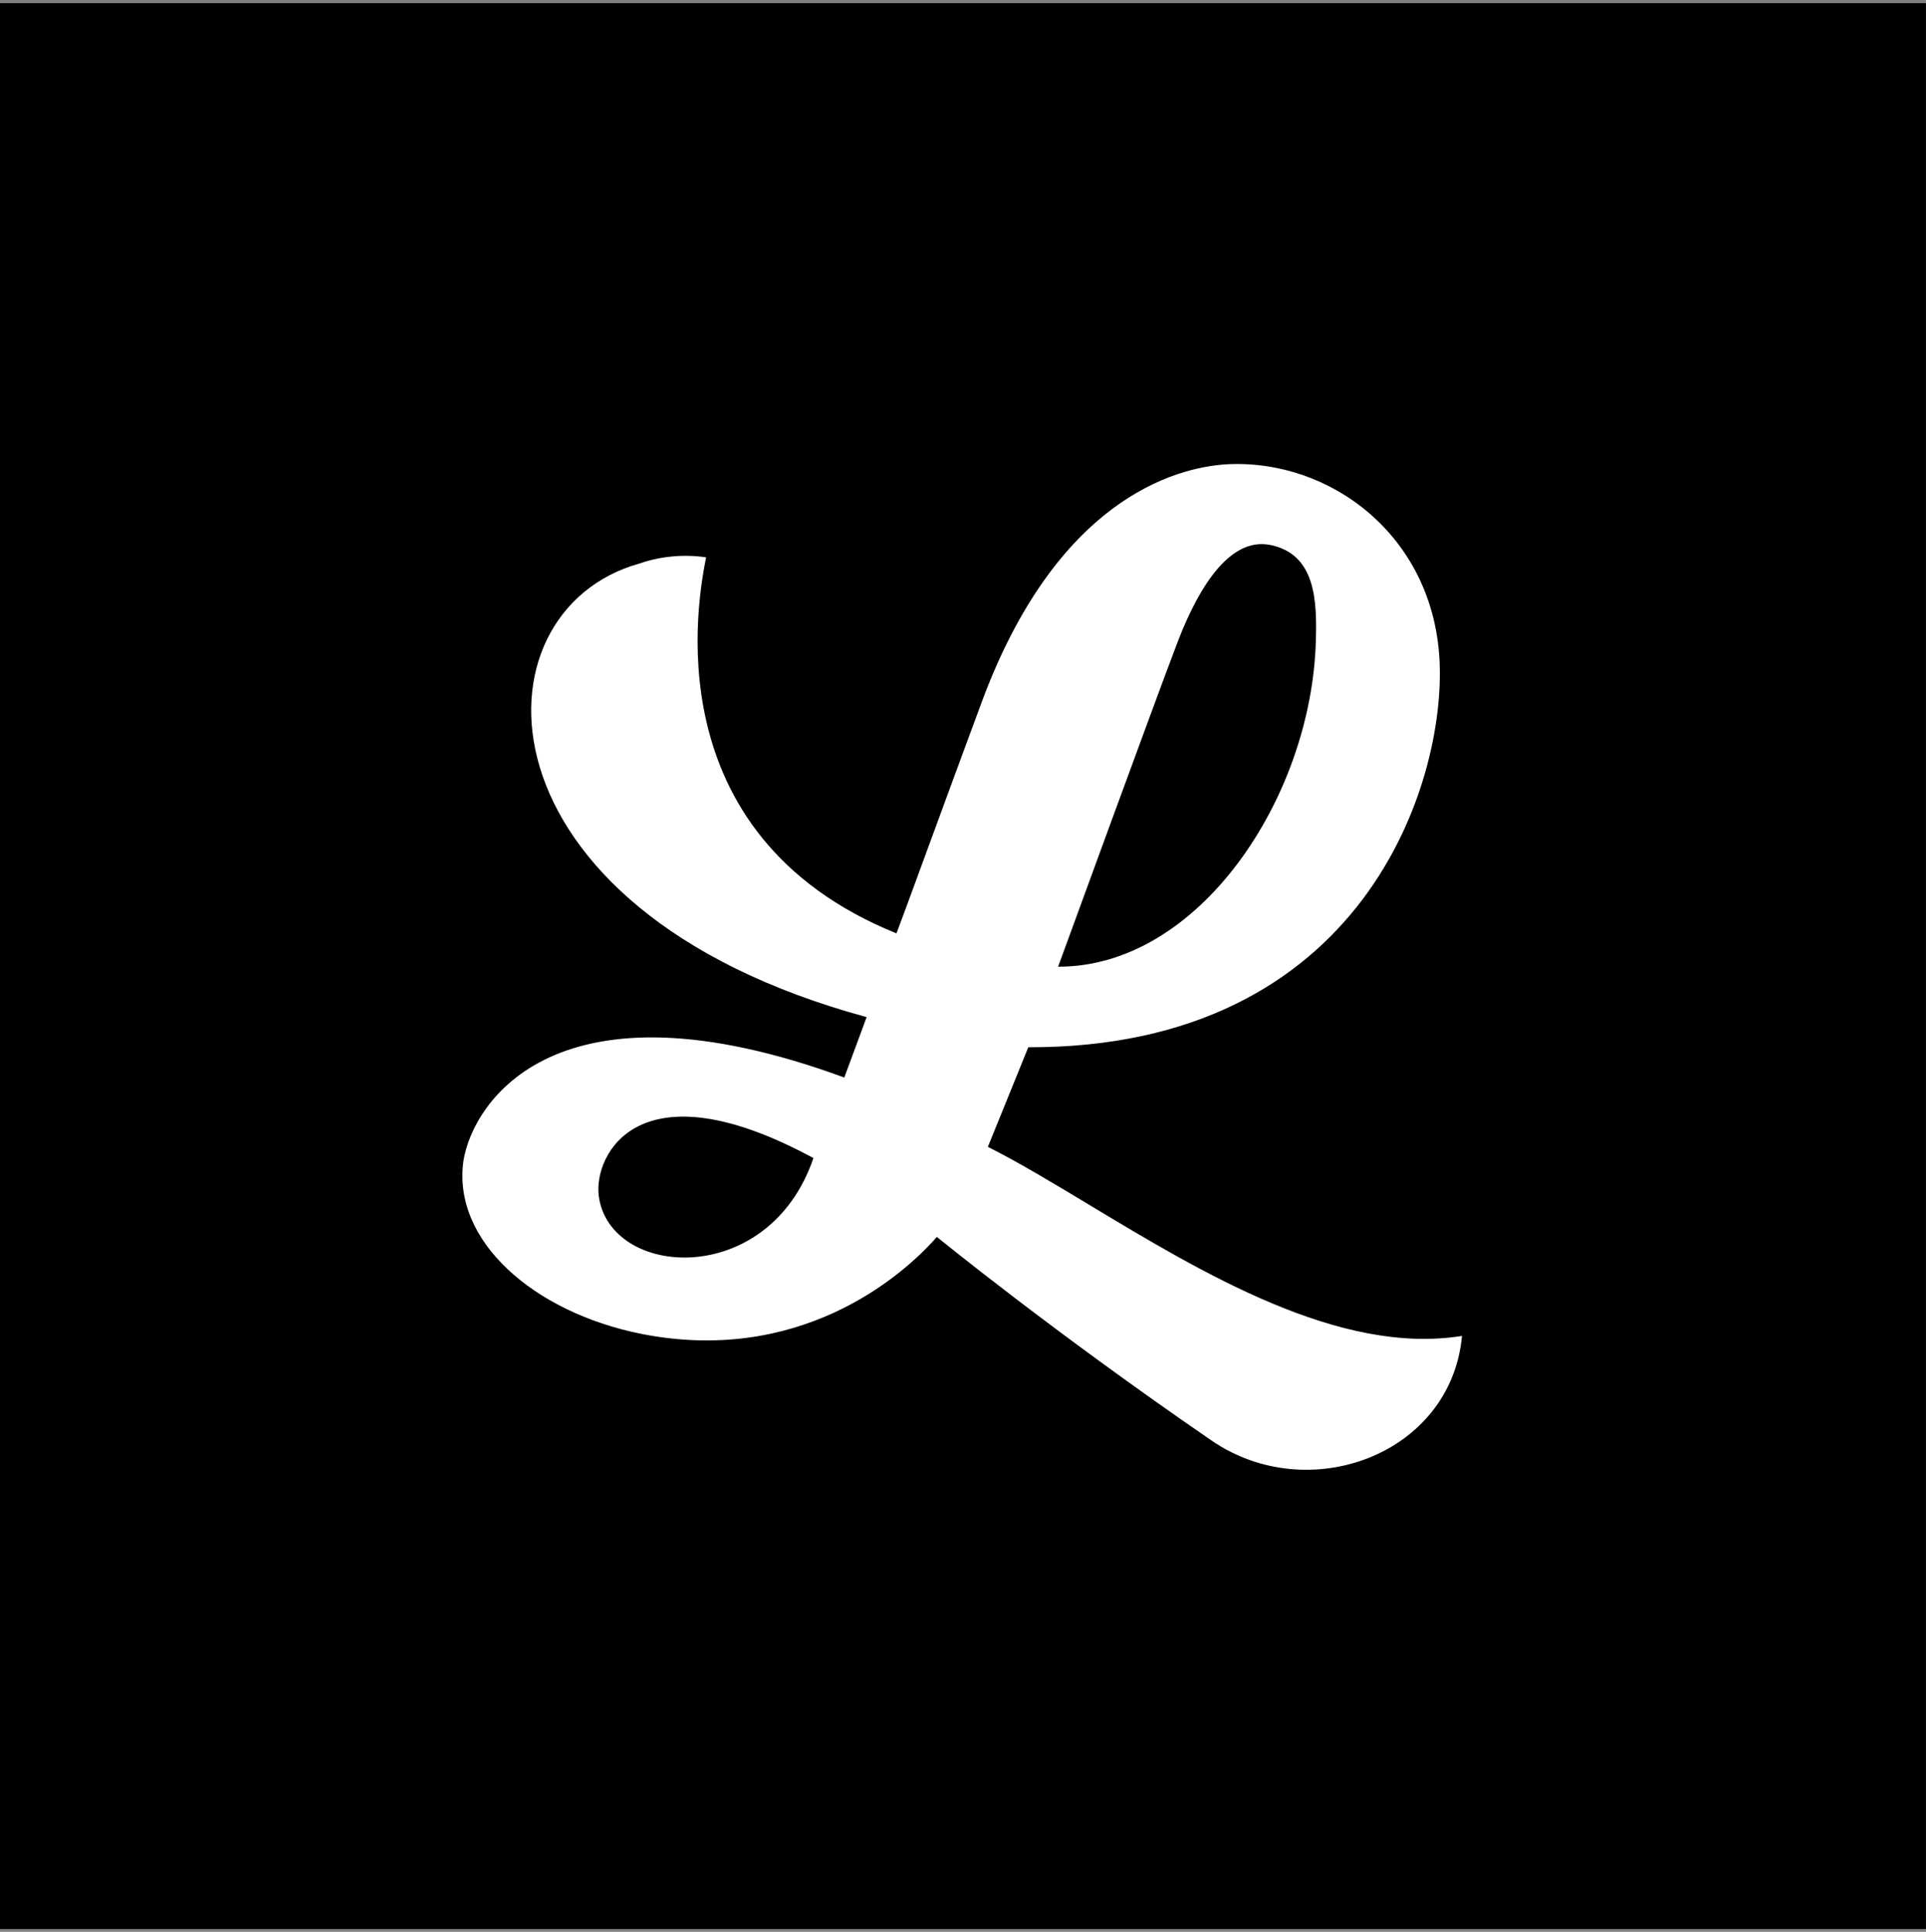
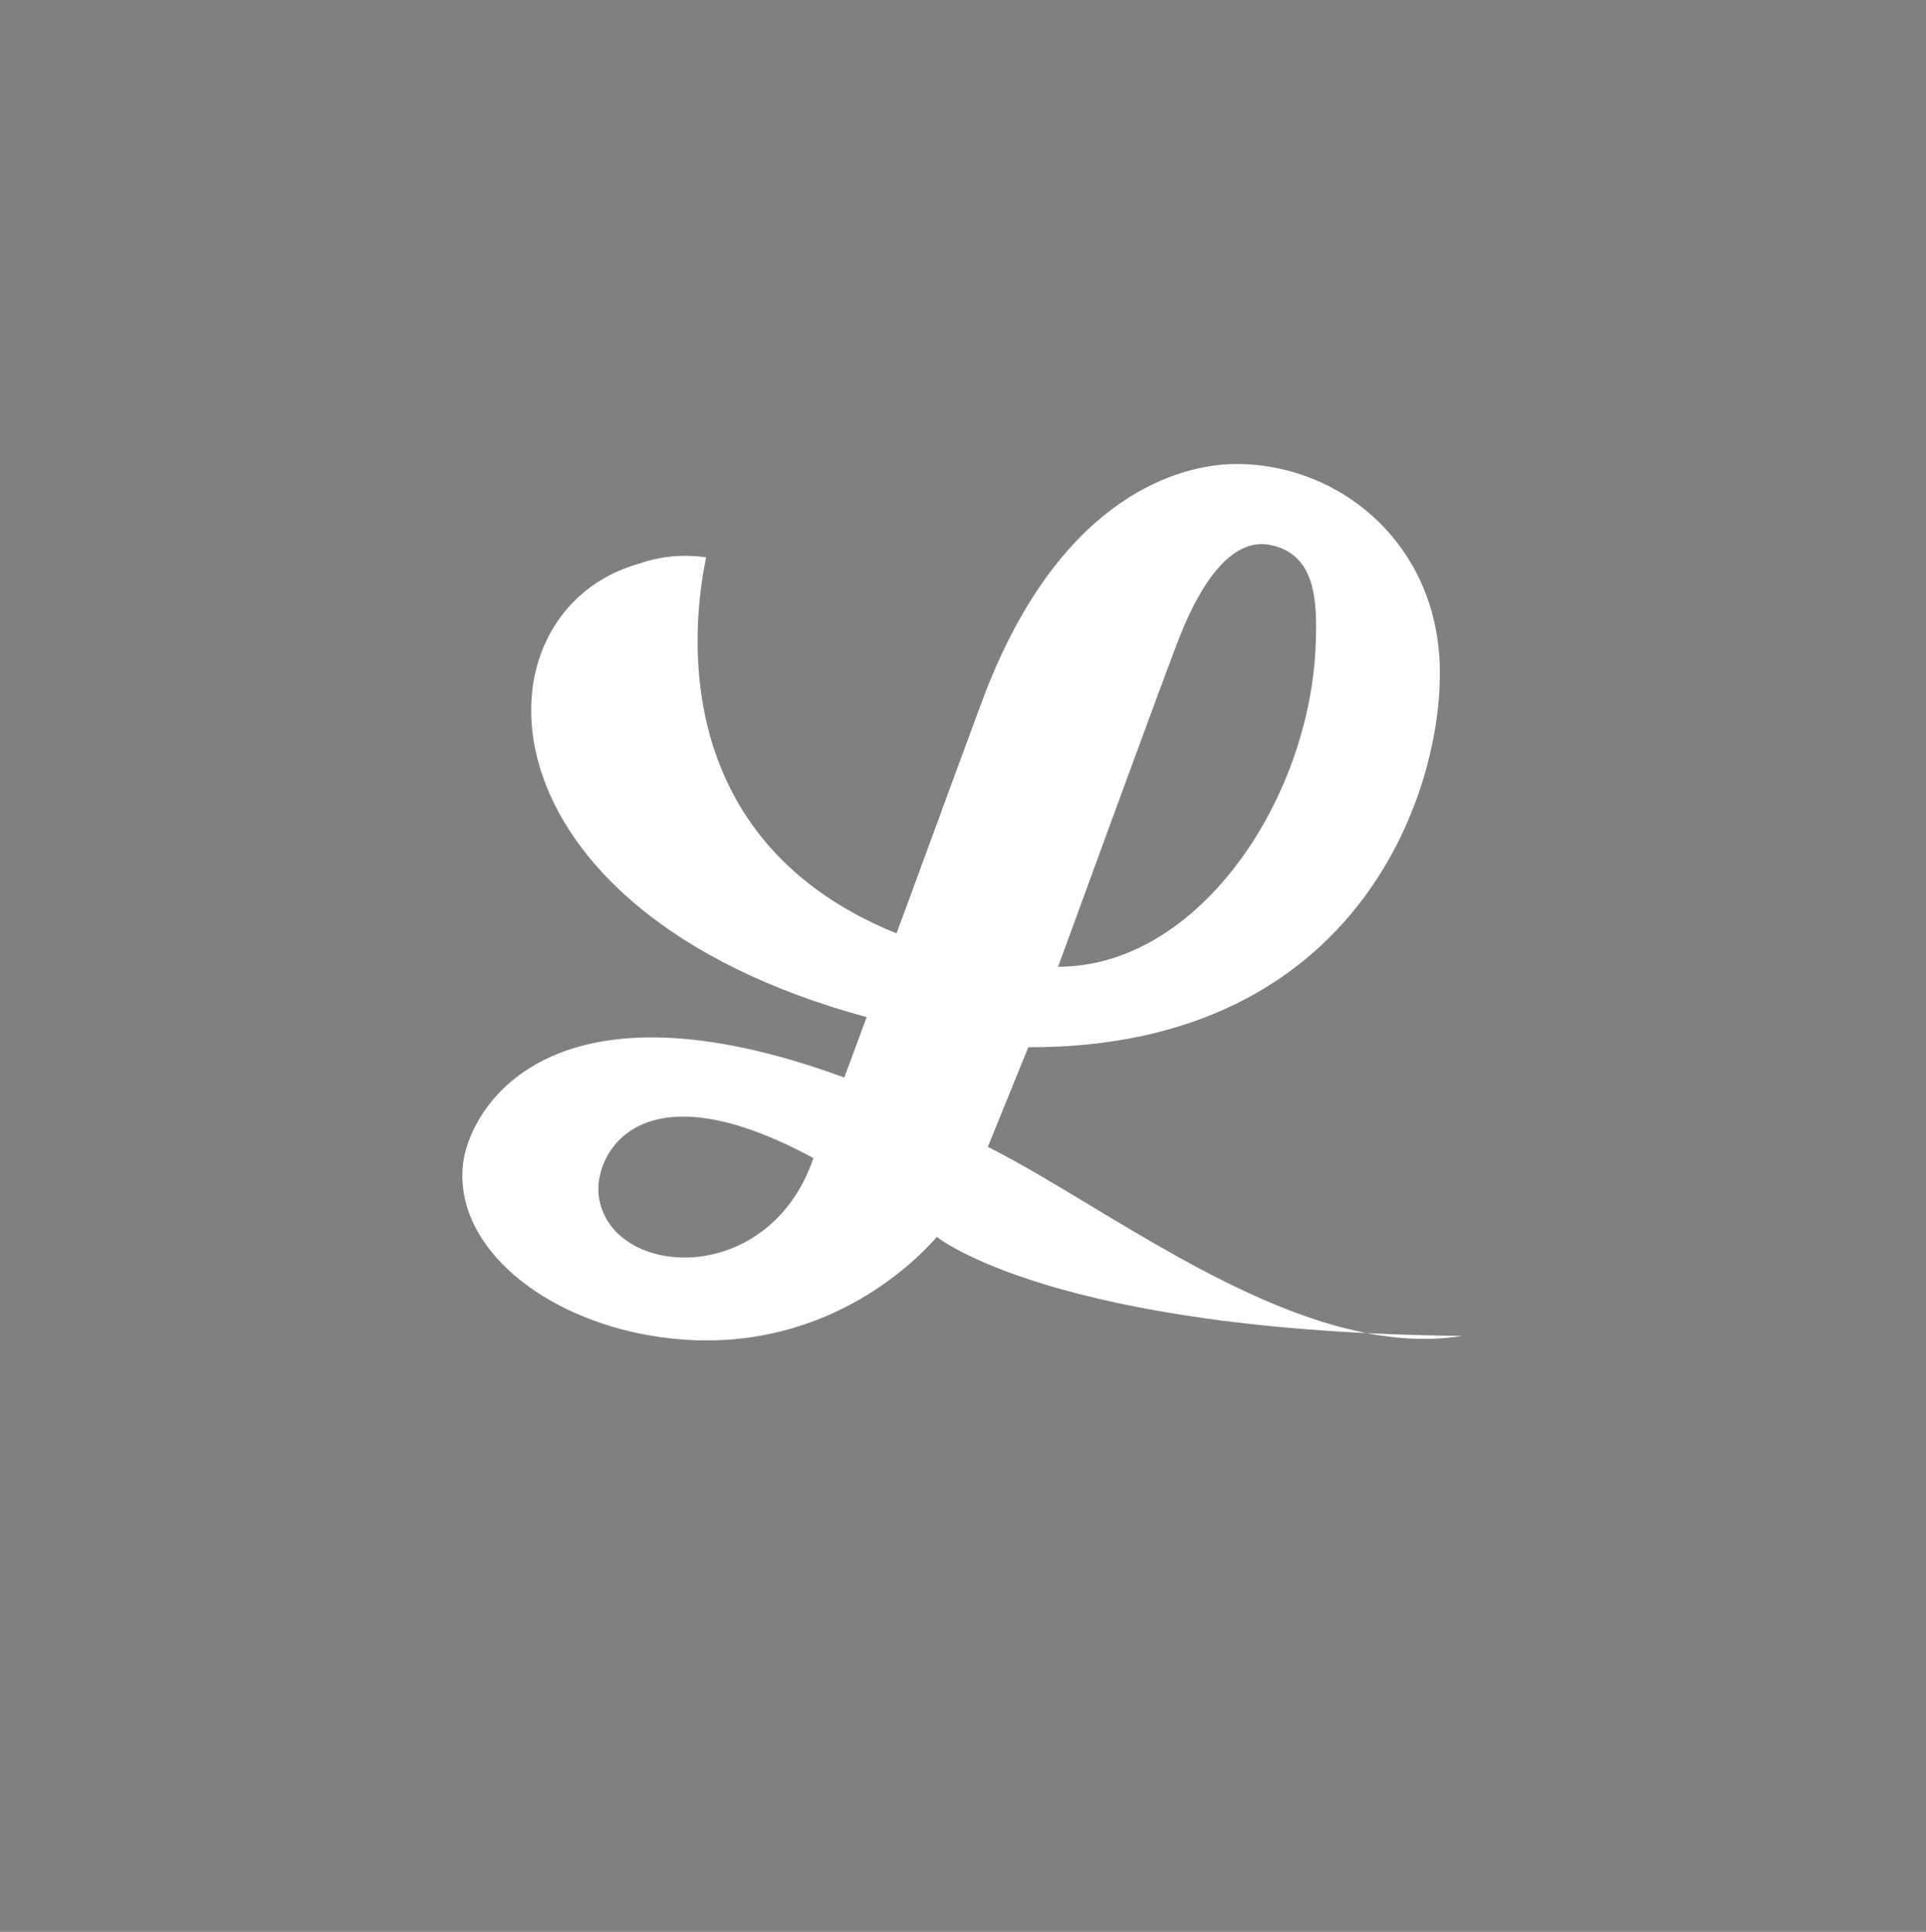
<svg xmlns="http://www.w3.org/2000/svg" width="320" height="321" viewBox="0 0 320 321" fill="none">
  <rect x="0" y="0" width="320" height="321" fill="#808080" stroke="none" />
-   <rect x="-0.008" y="0.527" width="320" height="320" fill="black" />
-   <path fill-rule="evenodd" clip-rule="evenodd" d="M170.849 174.013L164.131 190.566C169.207 193.108 174.882 196.528 180.952 200.185C199.844 211.569 222.563 225.258 242.907 221.976C241.099 241.715 217.366 250.467 201.237 239.318C174.94 221.268 155.662 205.528 155.662 205.528C149.496 212.563 132.423 226.797 106.443 221.616C88.714 218.043 75.045 206.196 77.013 192.804C78.619 183.112 92.375 161.466 140.276 179.044L143.99 169.006C77.825 151.027 77.954 101.491 106.252 93.633C109.767 92.408 113.632 92.066 117.319 92.605L117.315 92.624C116.058 99.026 108.282 138.607 148.945 155.093C149.284 154.246 151.177 149.089 153.718 142.161L153.769 142.024L153.772 142.016L153.819 141.886C156.551 134.44 160.01 125.013 163.096 116.7C175.478 83.239 194.987 77.649 203.946 77.144C220.984 76.308 237.994 88.911 239.163 109.497C240.332 130.083 226.523 174.16 170.849 174.013ZM211.111 90.561C203.563 88.994 198.266 99.693 195.437 107.266C192.253 115.543 175.802 160.628 175.802 160.628C199.16 160.69 217.842 132.67 218.621 106.622C218.821 99.964 218.659 92.127 211.111 90.561ZM99.478 198.68C98.617 191.979 106.034 176.662 135.147 192.428C127.714 214.268 101.198 212.435 99.478 198.68Z" fill="white" />
+   <path fill-rule="evenodd" clip-rule="evenodd" d="M170.849 174.013L164.131 190.566C169.207 193.108 174.882 196.528 180.952 200.185C199.844 211.569 222.563 225.258 242.907 221.976C174.94 221.268 155.662 205.528 155.662 205.528C149.496 212.563 132.423 226.797 106.443 221.616C88.714 218.043 75.045 206.196 77.013 192.804C78.619 183.112 92.375 161.466 140.276 179.044L143.99 169.006C77.825 151.027 77.954 101.491 106.252 93.633C109.767 92.408 113.632 92.066 117.319 92.605L117.315 92.624C116.058 99.026 108.282 138.607 148.945 155.093C149.284 154.246 151.177 149.089 153.718 142.161L153.769 142.024L153.772 142.016L153.819 141.886C156.551 134.44 160.01 125.013 163.096 116.7C175.478 83.239 194.987 77.649 203.946 77.144C220.984 76.308 237.994 88.911 239.163 109.497C240.332 130.083 226.523 174.16 170.849 174.013ZM211.111 90.561C203.563 88.994 198.266 99.693 195.437 107.266C192.253 115.543 175.802 160.628 175.802 160.628C199.16 160.69 217.842 132.67 218.621 106.622C218.821 99.964 218.659 92.127 211.111 90.561ZM99.478 198.68C98.617 191.979 106.034 176.662 135.147 192.428C127.714 214.268 101.198 212.435 99.478 198.68Z" fill="white" />
</svg>